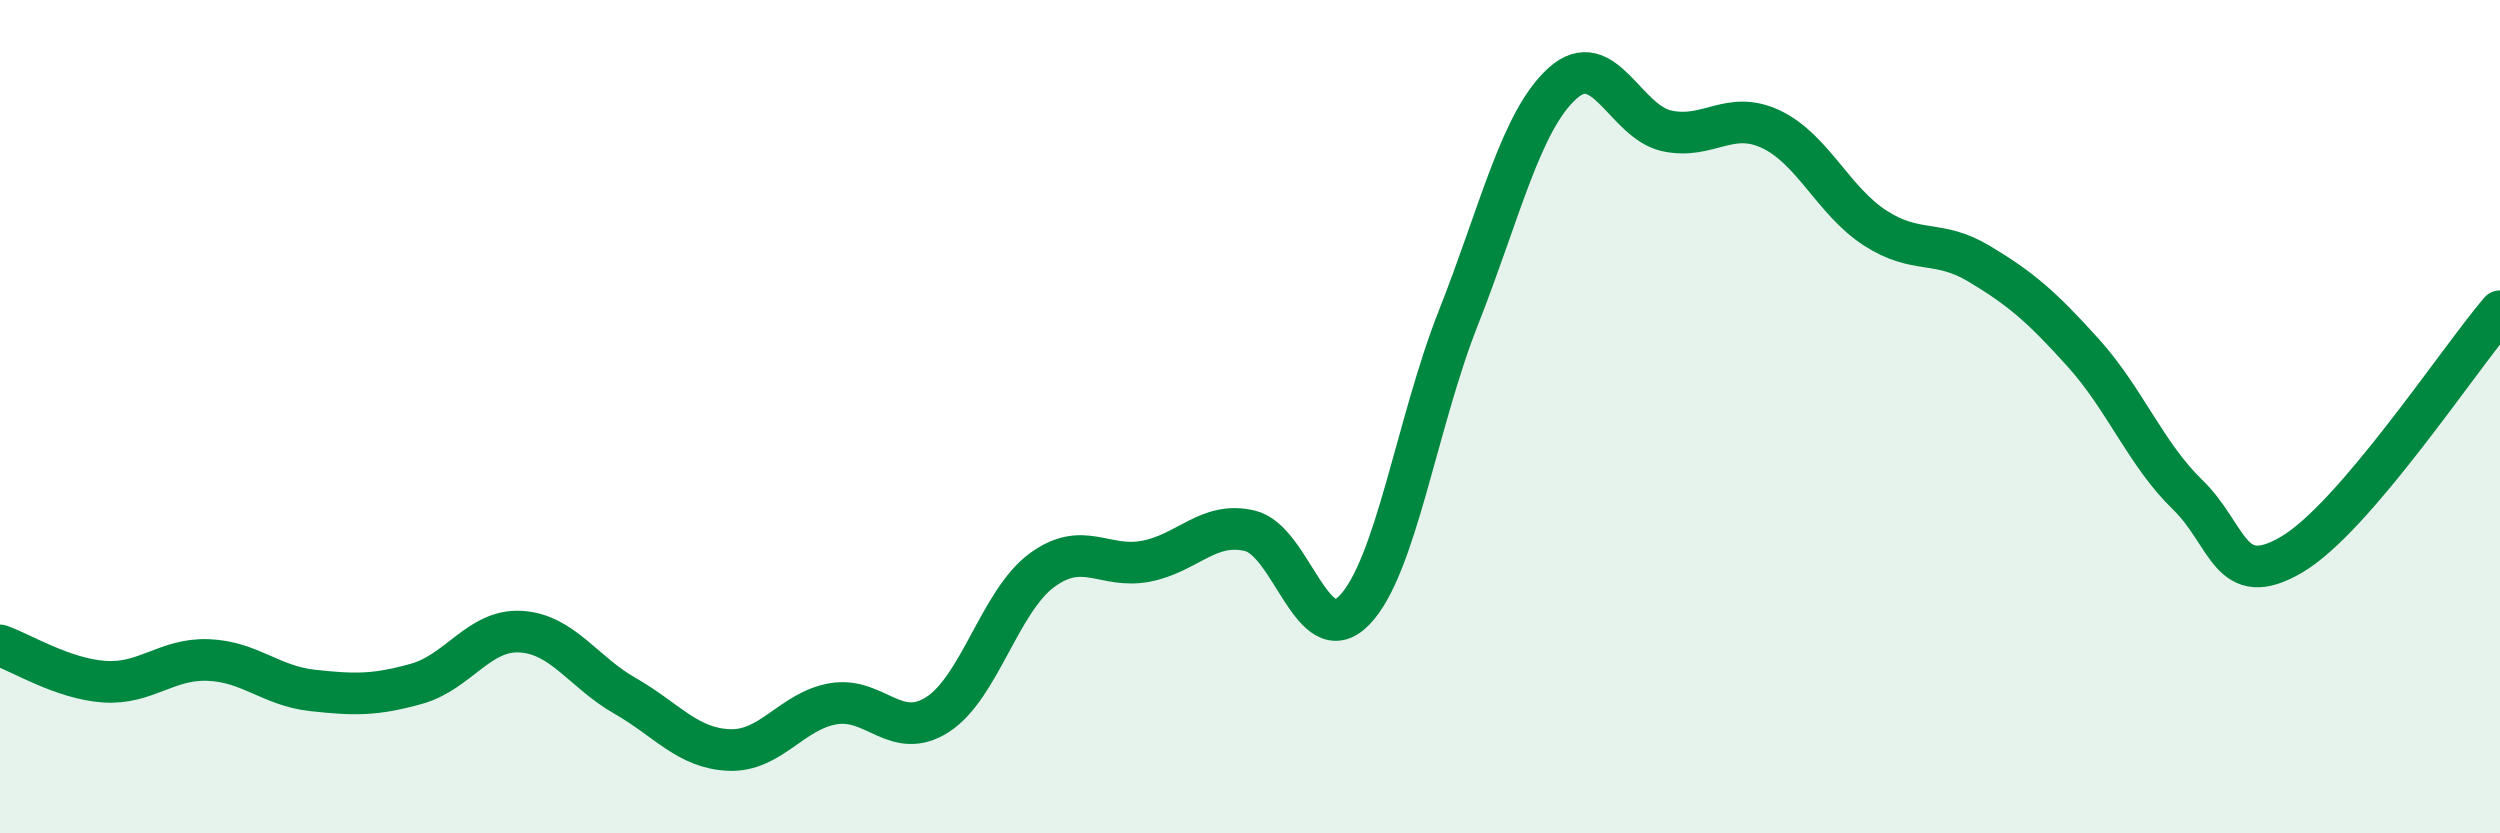
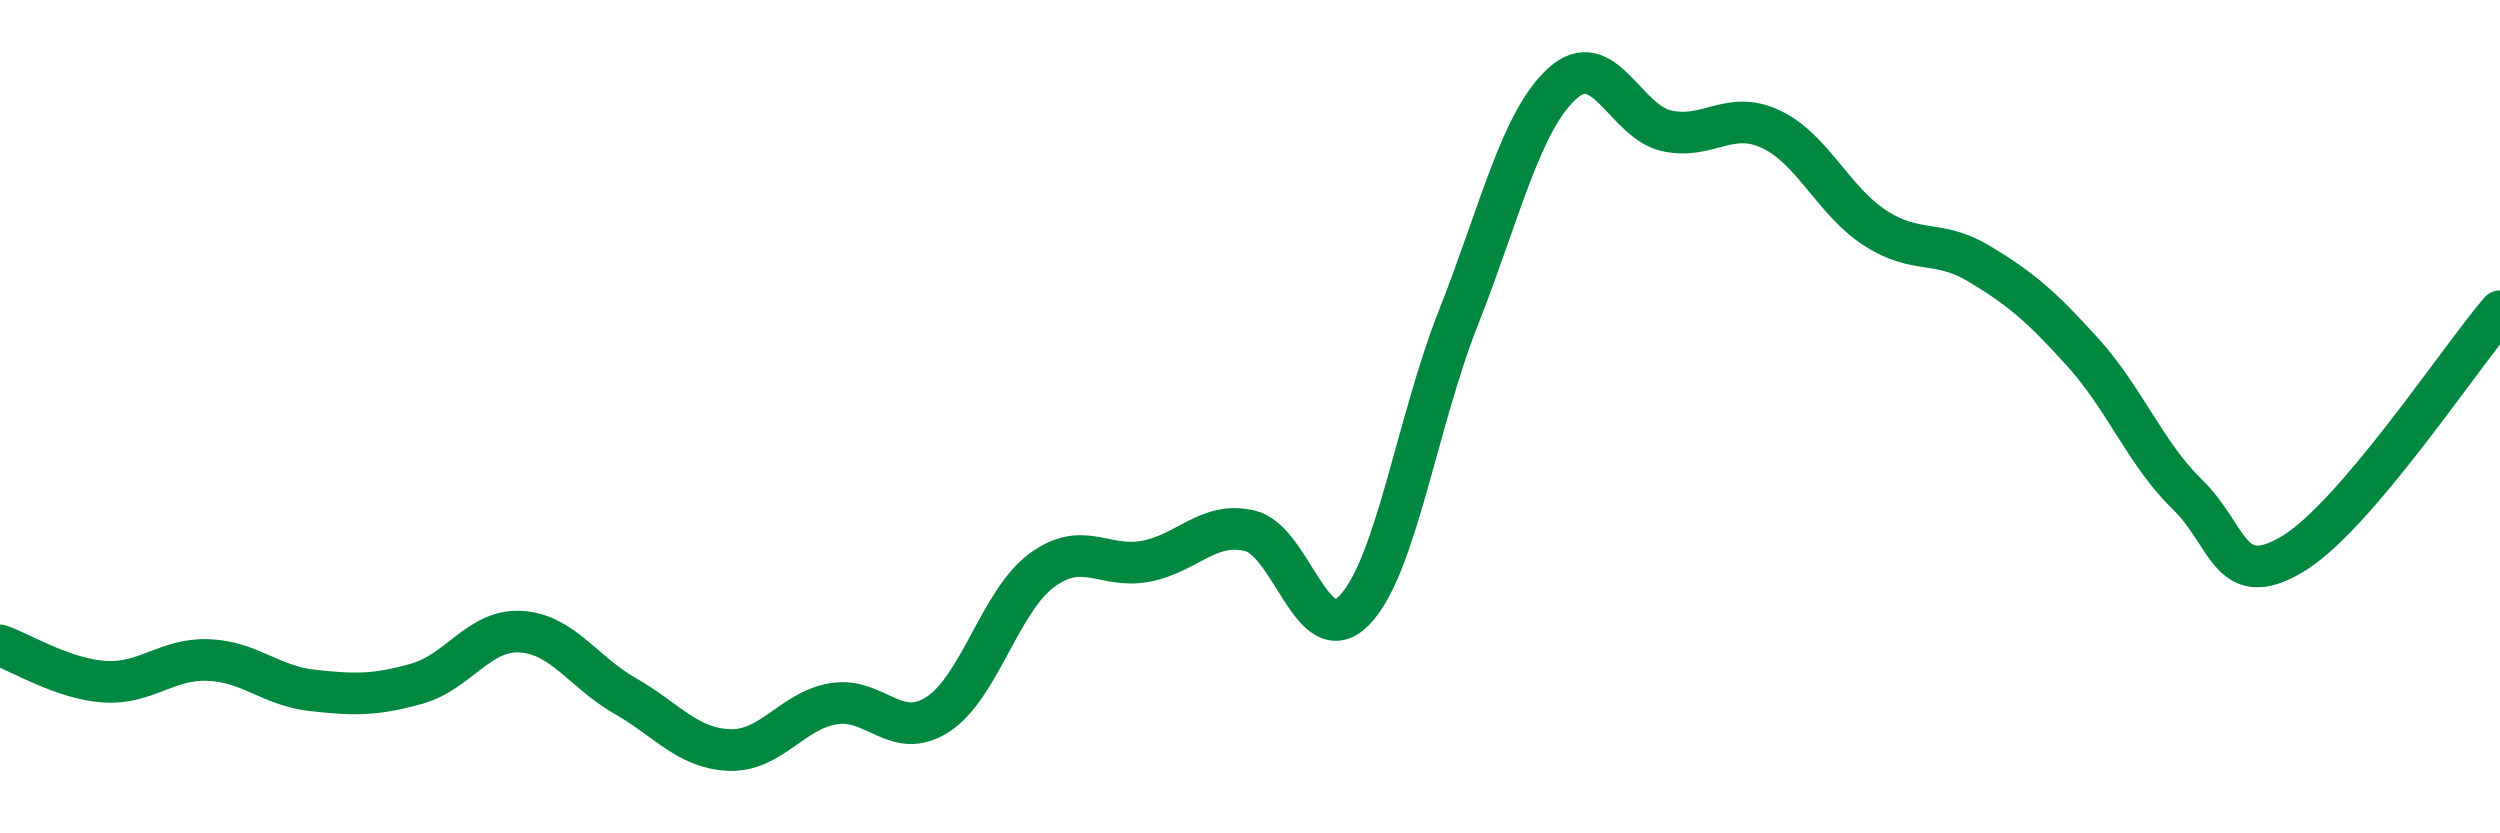
<svg xmlns="http://www.w3.org/2000/svg" width="60" height="20" viewBox="0 0 60 20">
-   <path d="M 0,15.49 C 0.5,15.66 1.5,16.29 2.5,16.36 C 3.5,16.43 4,15.8 5,15.84 C 6,15.88 6.5,16.46 7.5,16.57 C 8.5,16.68 9,16.69 10,16.41 C 11,16.13 11.5,15.1 12.5,15.16 C 13.5,15.22 14,16.13 15,16.7 C 16,17.27 16.5,17.96 17.5,18 C 18.5,18.04 19,17.06 20,16.89 C 21,16.72 21.5,17.79 22.5,17.15 C 23.5,16.51 24,14.43 25,13.69 C 26,12.95 26.5,13.66 27.5,13.47 C 28.5,13.28 29,12.5 30,12.74 C 31,12.98 31.5,15.67 32.5,14.65 C 33.5,13.63 34,10.16 35,7.63 C 36,5.1 36.5,2.9 37.5,2 C 38.5,1.1 39,2.92 40,3.14 C 41,3.36 41.5,2.63 42.5,3.1 C 43.5,3.57 44,4.82 45,5.47 C 46,6.12 46.5,5.73 47.5,6.33 C 48.5,6.93 49,7.36 50,8.47 C 51,9.58 51.5,10.9 52.5,11.87 C 53.5,12.84 53.5,14.19 55,13.31 C 56.5,12.43 59,8.64 60,7.47L60 20L0 20Z" fill="#008740" opacity="0.1" stroke-linecap="round" stroke-linejoin="round" />
  <path d="M 0,15.49 C 0.5,15.66 1.5,16.29 2.5,16.36 C 3.5,16.43 4,15.8 5,15.84 C 6,15.88 6.5,16.46 7.5,16.57 C 8.5,16.68 9,16.69 10,16.41 C 11,16.13 11.5,15.1 12.5,15.16 C 13.5,15.22 14,16.13 15,16.7 C 16,17.27 16.5,17.96 17.5,18 C 18.5,18.04 19,17.06 20,16.89 C 21,16.72 21.5,17.79 22.5,17.15 C 23.5,16.51 24,14.43 25,13.69 C 26,12.95 26.5,13.66 27.5,13.47 C 28.5,13.28 29,12.5 30,12.74 C 31,12.98 31.5,15.67 32.5,14.65 C 33.5,13.63 34,10.16 35,7.63 C 36,5.1 36.5,2.9 37.5,2 C 38.5,1.1 39,2.92 40,3.14 C 41,3.36 41.5,2.63 42.5,3.1 C 43.5,3.57 44,4.82 45,5.47 C 46,6.12 46.5,5.73 47.5,6.33 C 48.5,6.93 49,7.36 50,8.47 C 51,9.58 51.5,10.9 52.5,11.87 C 53.5,12.84 53.5,14.19 55,13.31 C 56.5,12.43 59,8.64 60,7.47" stroke="#008740" stroke-width="1" fill="none" stroke-linecap="round" stroke-linejoin="round" />
</svg>